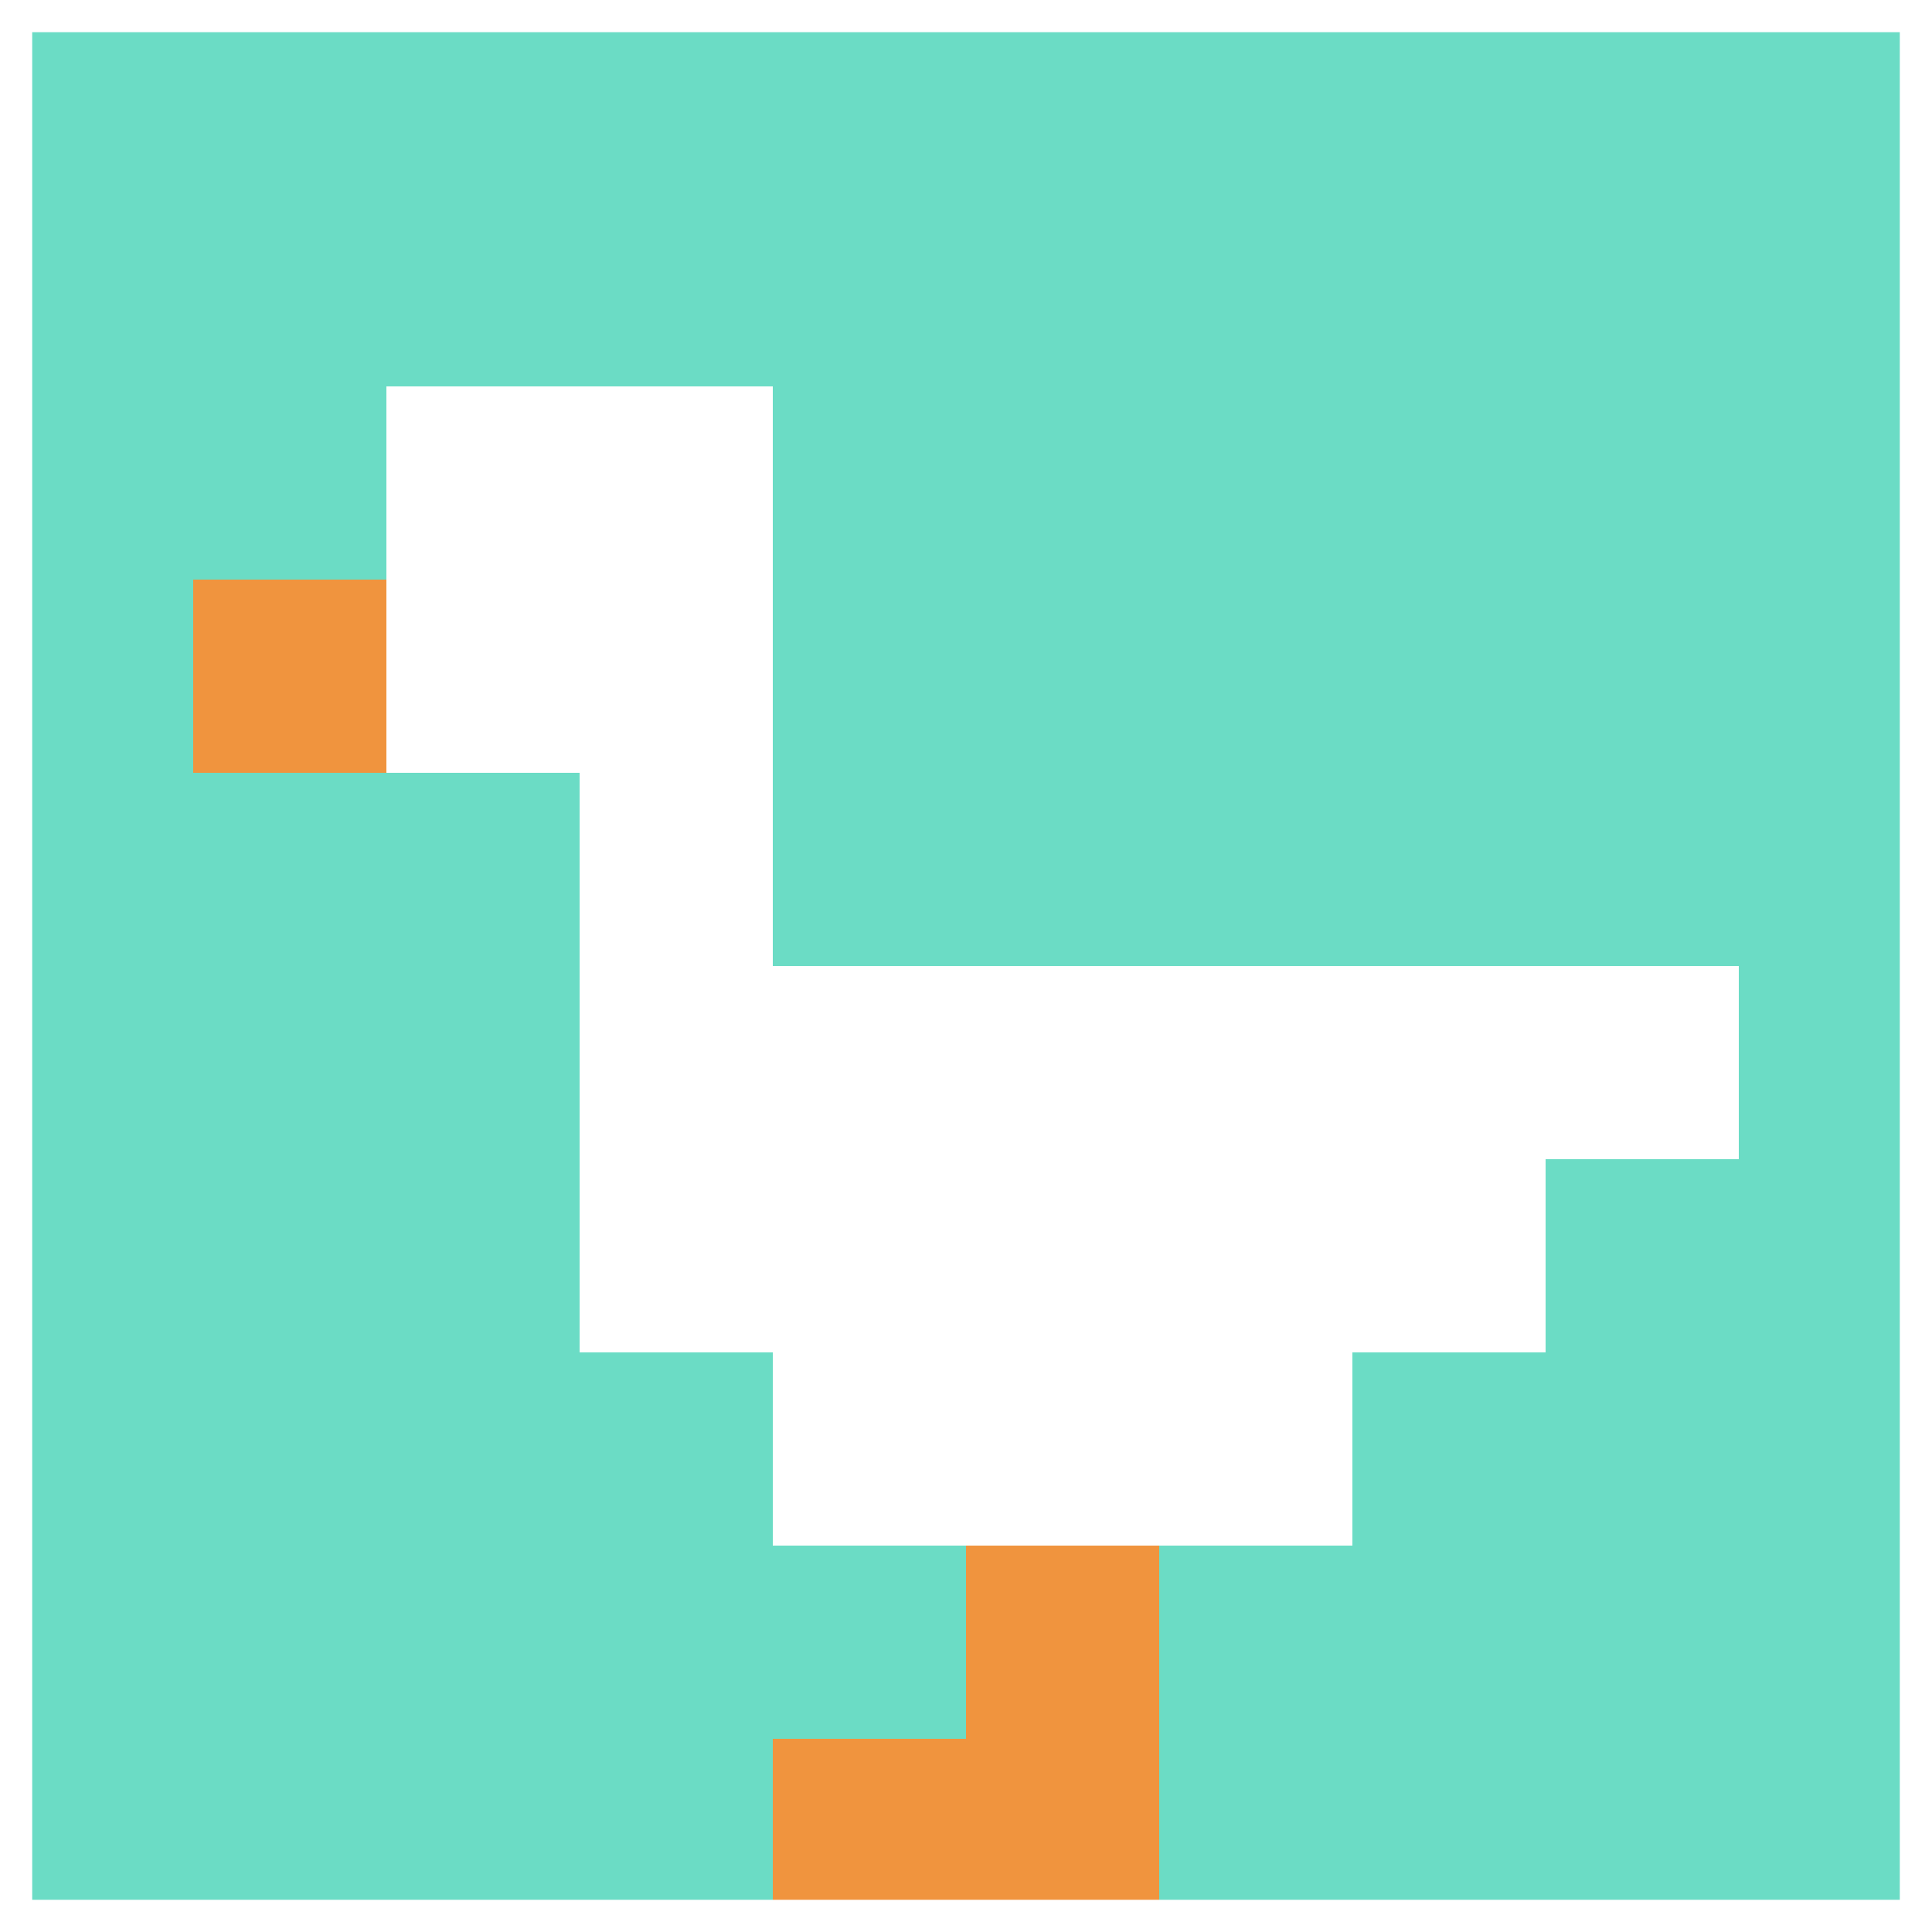
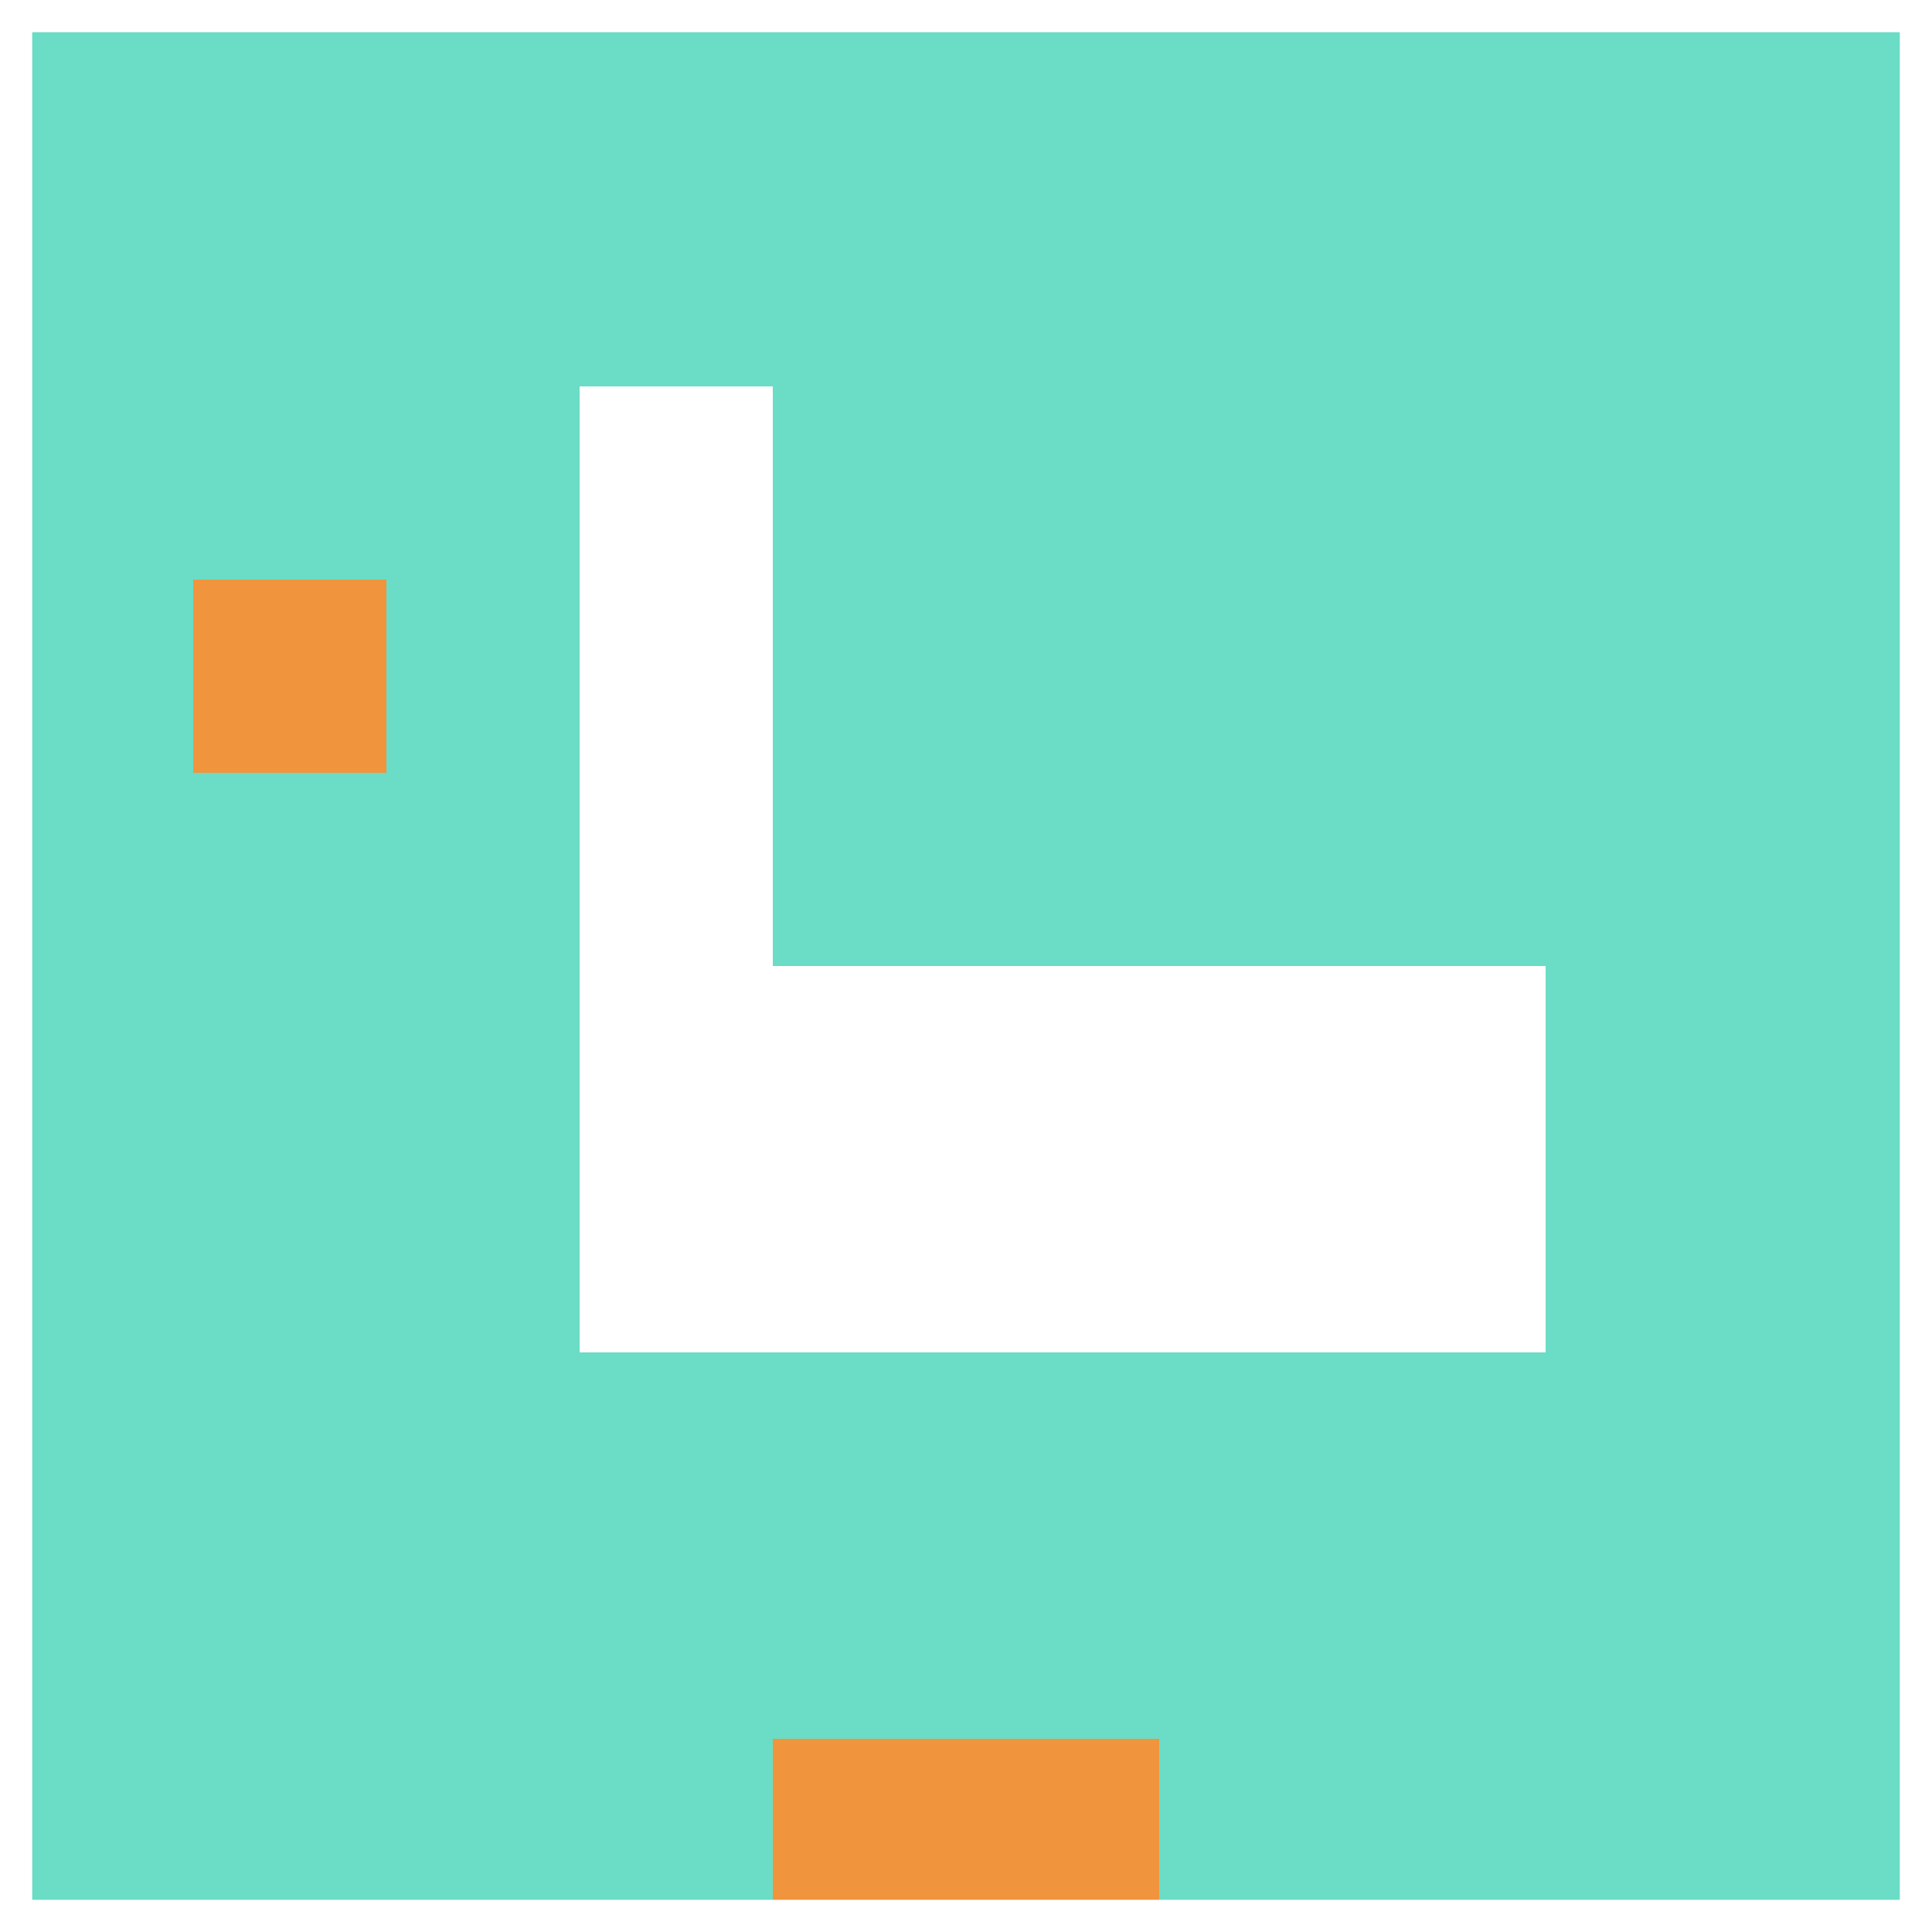
<svg xmlns="http://www.w3.org/2000/svg" version="1.1" width="500" height="500">
  <title>'goose-pfp-804928' by Dmitri Cherniak</title>
  <desc>seed=804928
backgroundColor=#ffffff
padding=20
innerPadding=0
timeout=500
dimension=1
border=true
Save=function(){return n.handleSave()}
frame=937

Rendered at Wed Oct 04 2023 14:49:00 GMT+1100 (Australian Eastern Daylight Time)
Generated in &lt;1ms
</desc>
  <defs />
-   <rect width="100%" height="100%" fill="#ffffff" />
  <g>
    <g id="0-0">
      <rect x="0" y="0" height="500" width="500" fill="#6BDCC5" />
      <g>
-         <rect id="0-0-2-2-2-2" x="100" y="100" width="100" height="100" fill="#ffffff" />
        <rect id="0-0-3-2-1-4" x="150" y="100" width="50" height="200" fill="#ffffff" />
-         <rect id="0-0-4-5-5-1" x="200" y="250" width="250" height="50" fill="#ffffff" />
        <rect id="0-0-3-5-5-2" x="150" y="250" width="250" height="100" fill="#ffffff" />
-         <rect id="0-0-4-5-3-3" x="200" y="250" width="150" height="150" fill="#ffffff" />
        <rect id="0-0-1-3-1-1" x="50" y="150" width="50" height="50" fill="#F0943E" />
-         <rect id="0-0-5-8-1-2" x="250" y="400" width="50" height="100" fill="#F0943E" />
        <rect id="0-0-4-9-2-1" x="200" y="450" width="100" height="50" fill="#F0943E" />
      </g>
      <rect x="0" y="0" stroke="white" stroke-width="16.667" height="500" width="500" fill="none" />
    </g>
  </g>
</svg>